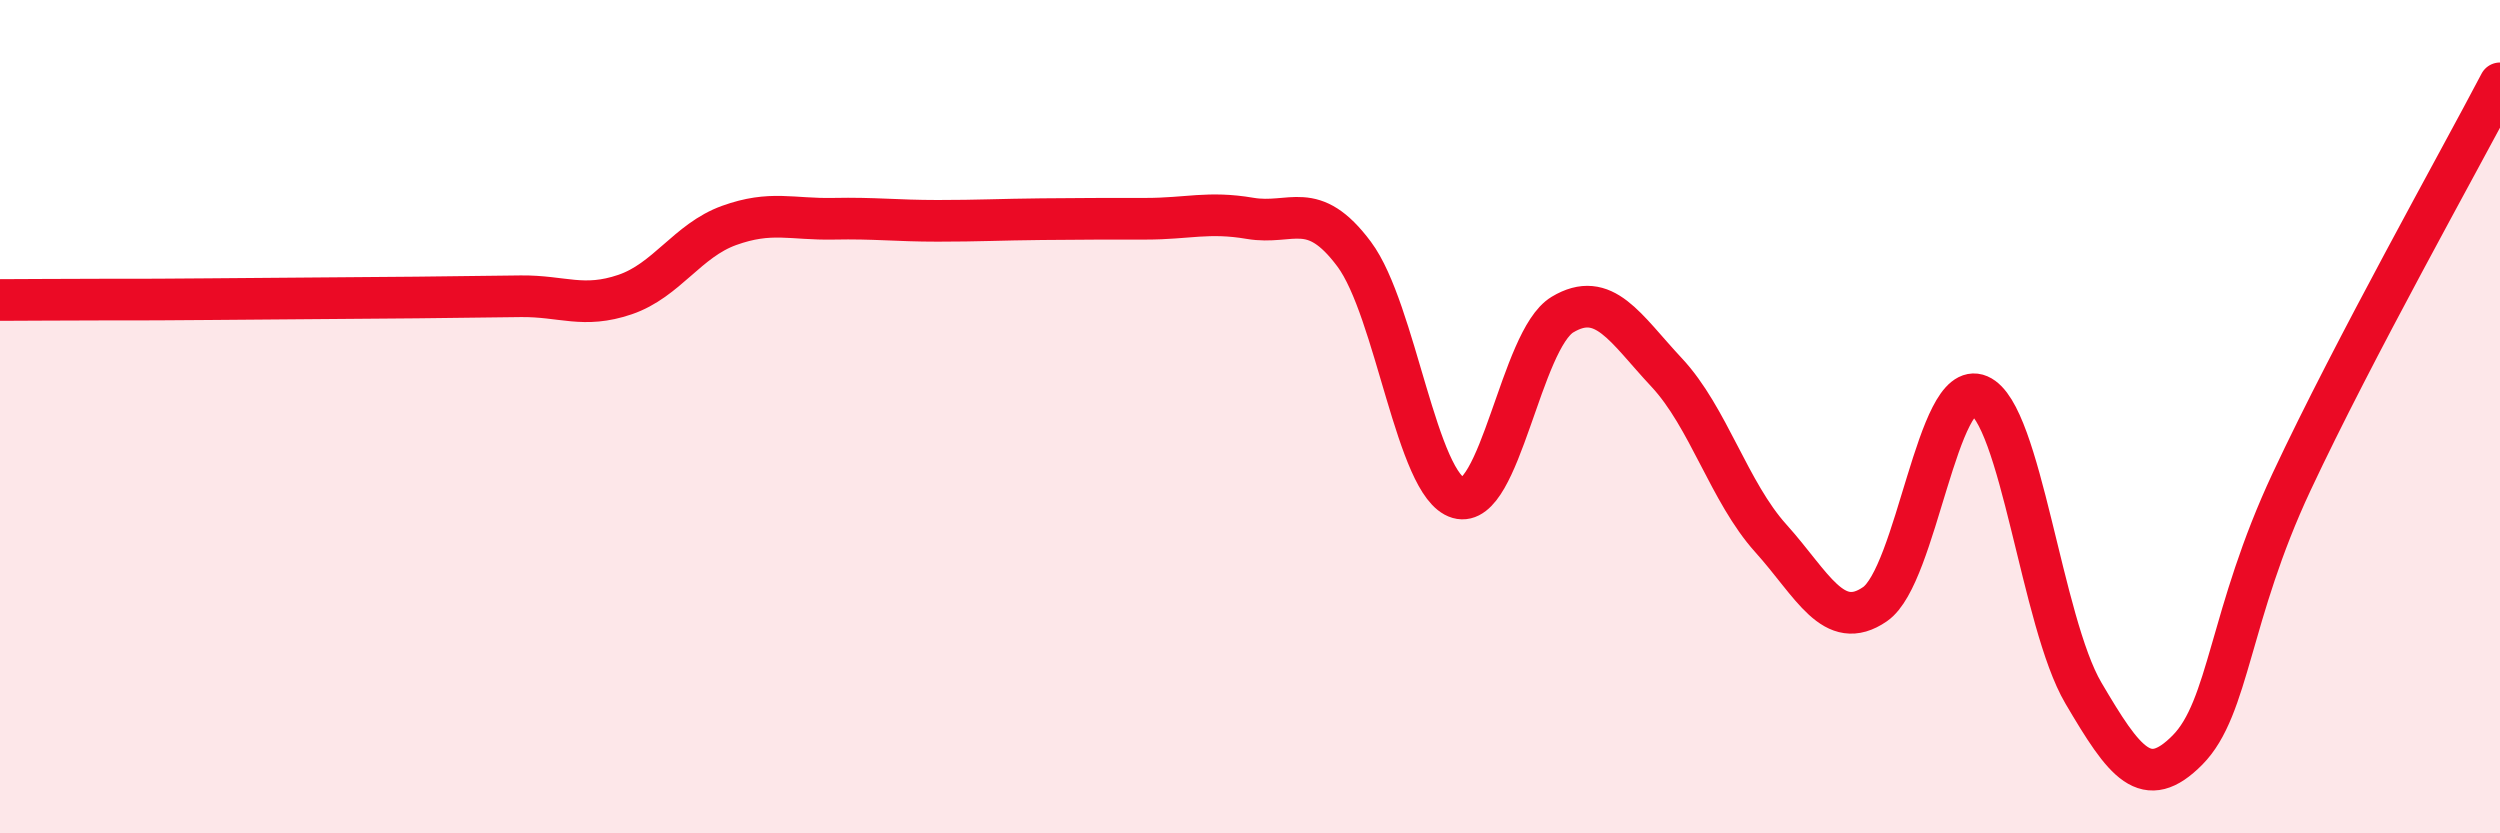
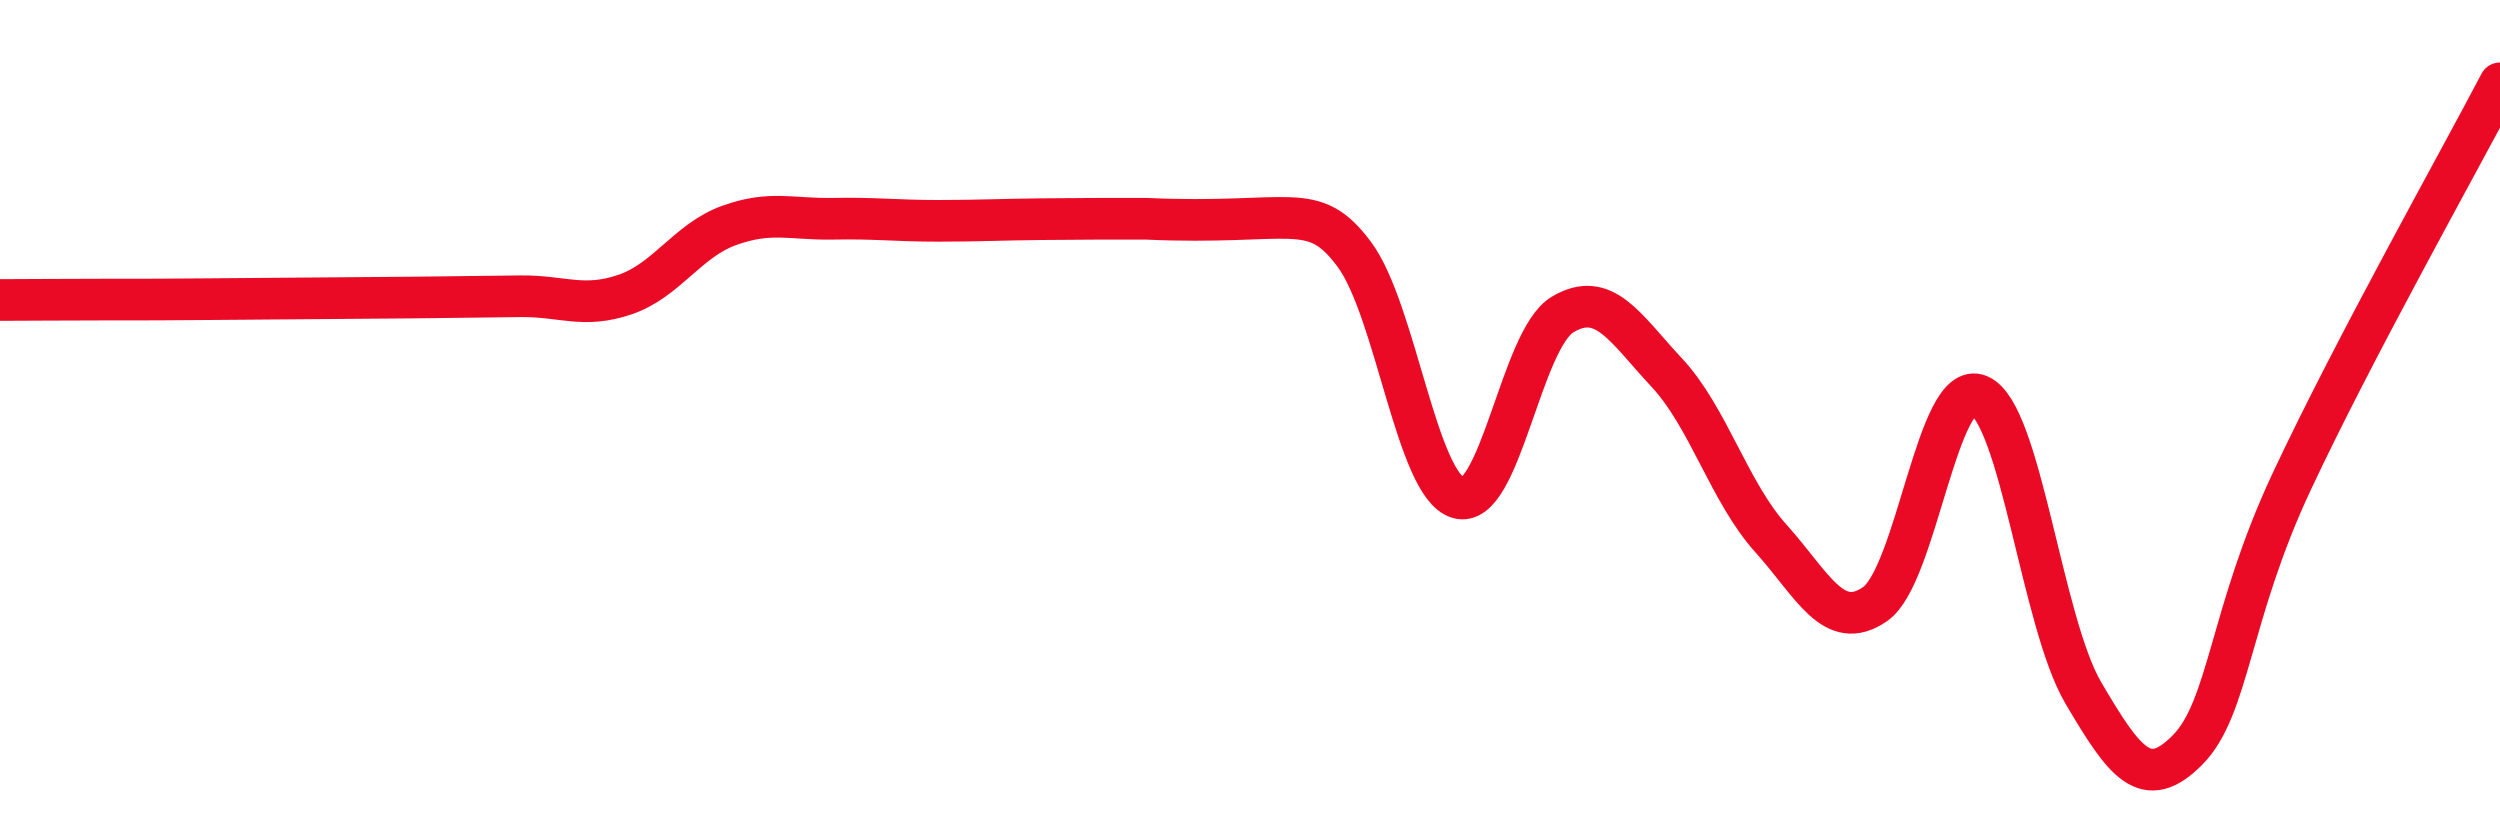
<svg xmlns="http://www.w3.org/2000/svg" width="60" height="20" viewBox="0 0 60 20">
-   <path d="M 0,7.2 C 0.5,7.2 1.5,7.19 2.5,7.19 C 3.5,7.19 4,7.19 5,7.18 C 6,7.17 6.5,7.17 7.5,7.16 C 8.5,7.15 9,7.15 10,7.14 C 11,7.13 11.5,7.12 12.5,7.11 C 13.5,7.1 14,7.41 15,7.07 C 16,6.73 16.5,5.77 17.5,5.41 C 18.5,5.05 19,5.27 20,5.25 C 21,5.23 21.5,5.3 22.5,5.3 C 23.5,5.3 24,5.27 25,5.26 C 26,5.25 26.5,5.25 27.5,5.25 C 28.5,5.25 29,5.07 30,5.24 C 31,5.41 31.5,4.76 32.5,6.1 C 33.5,7.44 34,11.66 35,11.95 C 36,12.24 36.5,8.15 37.5,7.55 C 38.5,6.95 39,7.87 40,8.94 C 41,10.01 41.5,11.81 42.5,12.92 C 43.5,14.03 44,15.19 45,14.5 C 46,13.81 46.5,9.06 47.5,9.49 C 48.5,9.92 49,14.93 50,16.63 C 51,18.33 51.5,19.01 52.5,18 C 53.5,16.99 53.5,14.76 55,11.56 C 56.5,8.36 59,3.91 60,2L60 20L0 20Z" fill="#EB0A25" opacity="0.1" stroke-linecap="round" stroke-linejoin="round" />
-   <path d="M 0,7.2 C 0.5,7.2 1.5,7.19 2.5,7.19 C 3.5,7.19 4,7.19 5,7.18 C 6,7.17 6.5,7.17 7.5,7.16 C 8.5,7.15 9,7.15 10,7.14 C 11,7.13 11.5,7.12 12.5,7.11 C 13.5,7.1 14,7.41 15,7.07 C 16,6.73 16.5,5.77 17.5,5.41 C 18.5,5.05 19,5.27 20,5.25 C 21,5.23 21.5,5.3 22.5,5.3 C 23.5,5.3 24,5.27 25,5.26 C 26,5.25 26.5,5.25 27.5,5.25 C 28.5,5.25 29,5.07 30,5.24 C 31,5.41 31.5,4.76 32.5,6.1 C 33.5,7.44 34,11.66 35,11.95 C 36,12.24 36.5,8.15 37.5,7.55 C 38.5,6.95 39,7.87 40,8.94 C 41,10.01 41.5,11.81 42.5,12.92 C 43.5,14.03 44,15.19 45,14.5 C 46,13.81 46.5,9.06 47.5,9.49 C 48.5,9.92 49,14.93 50,16.63 C 51,18.33 51.5,19.01 52.5,18 C 53.5,16.99 53.5,14.76 55,11.56 C 56.5,8.36 59,3.91 60,2" stroke="#EB0A25" stroke-width="1" fill="none" stroke-linecap="round" stroke-linejoin="round" />
+   <path d="M 0,7.2 C 0.5,7.2 1.5,7.19 2.5,7.19 C 3.5,7.19 4,7.19 5,7.18 C 6,7.17 6.5,7.17 7.5,7.16 C 8.5,7.15 9,7.15 10,7.14 C 11,7.13 11.5,7.12 12.5,7.11 C 13.5,7.1 14,7.41 15,7.07 C 16,6.73 16.5,5.77 17.5,5.41 C 18.5,5.05 19,5.27 20,5.25 C 21,5.23 21.5,5.3 22.5,5.3 C 23.5,5.3 24,5.27 25,5.26 C 26,5.25 26.5,5.25 27.5,5.25 C 31,5.41 31.5,4.76 32.5,6.1 C 33.5,7.44 34,11.66 35,11.95 C 36,12.24 36.5,8.15 37.5,7.55 C 38.5,6.95 39,7.87 40,8.94 C 41,10.01 41.5,11.81 42.5,12.92 C 43.5,14.03 44,15.19 45,14.5 C 46,13.81 46.5,9.06 47.5,9.49 C 48.5,9.92 49,14.93 50,16.63 C 51,18.33 51.5,19.01 52.5,18 C 53.5,16.99 53.5,14.76 55,11.56 C 56.5,8.36 59,3.91 60,2" stroke="#EB0A25" stroke-width="1" fill="none" stroke-linecap="round" stroke-linejoin="round" />
</svg>